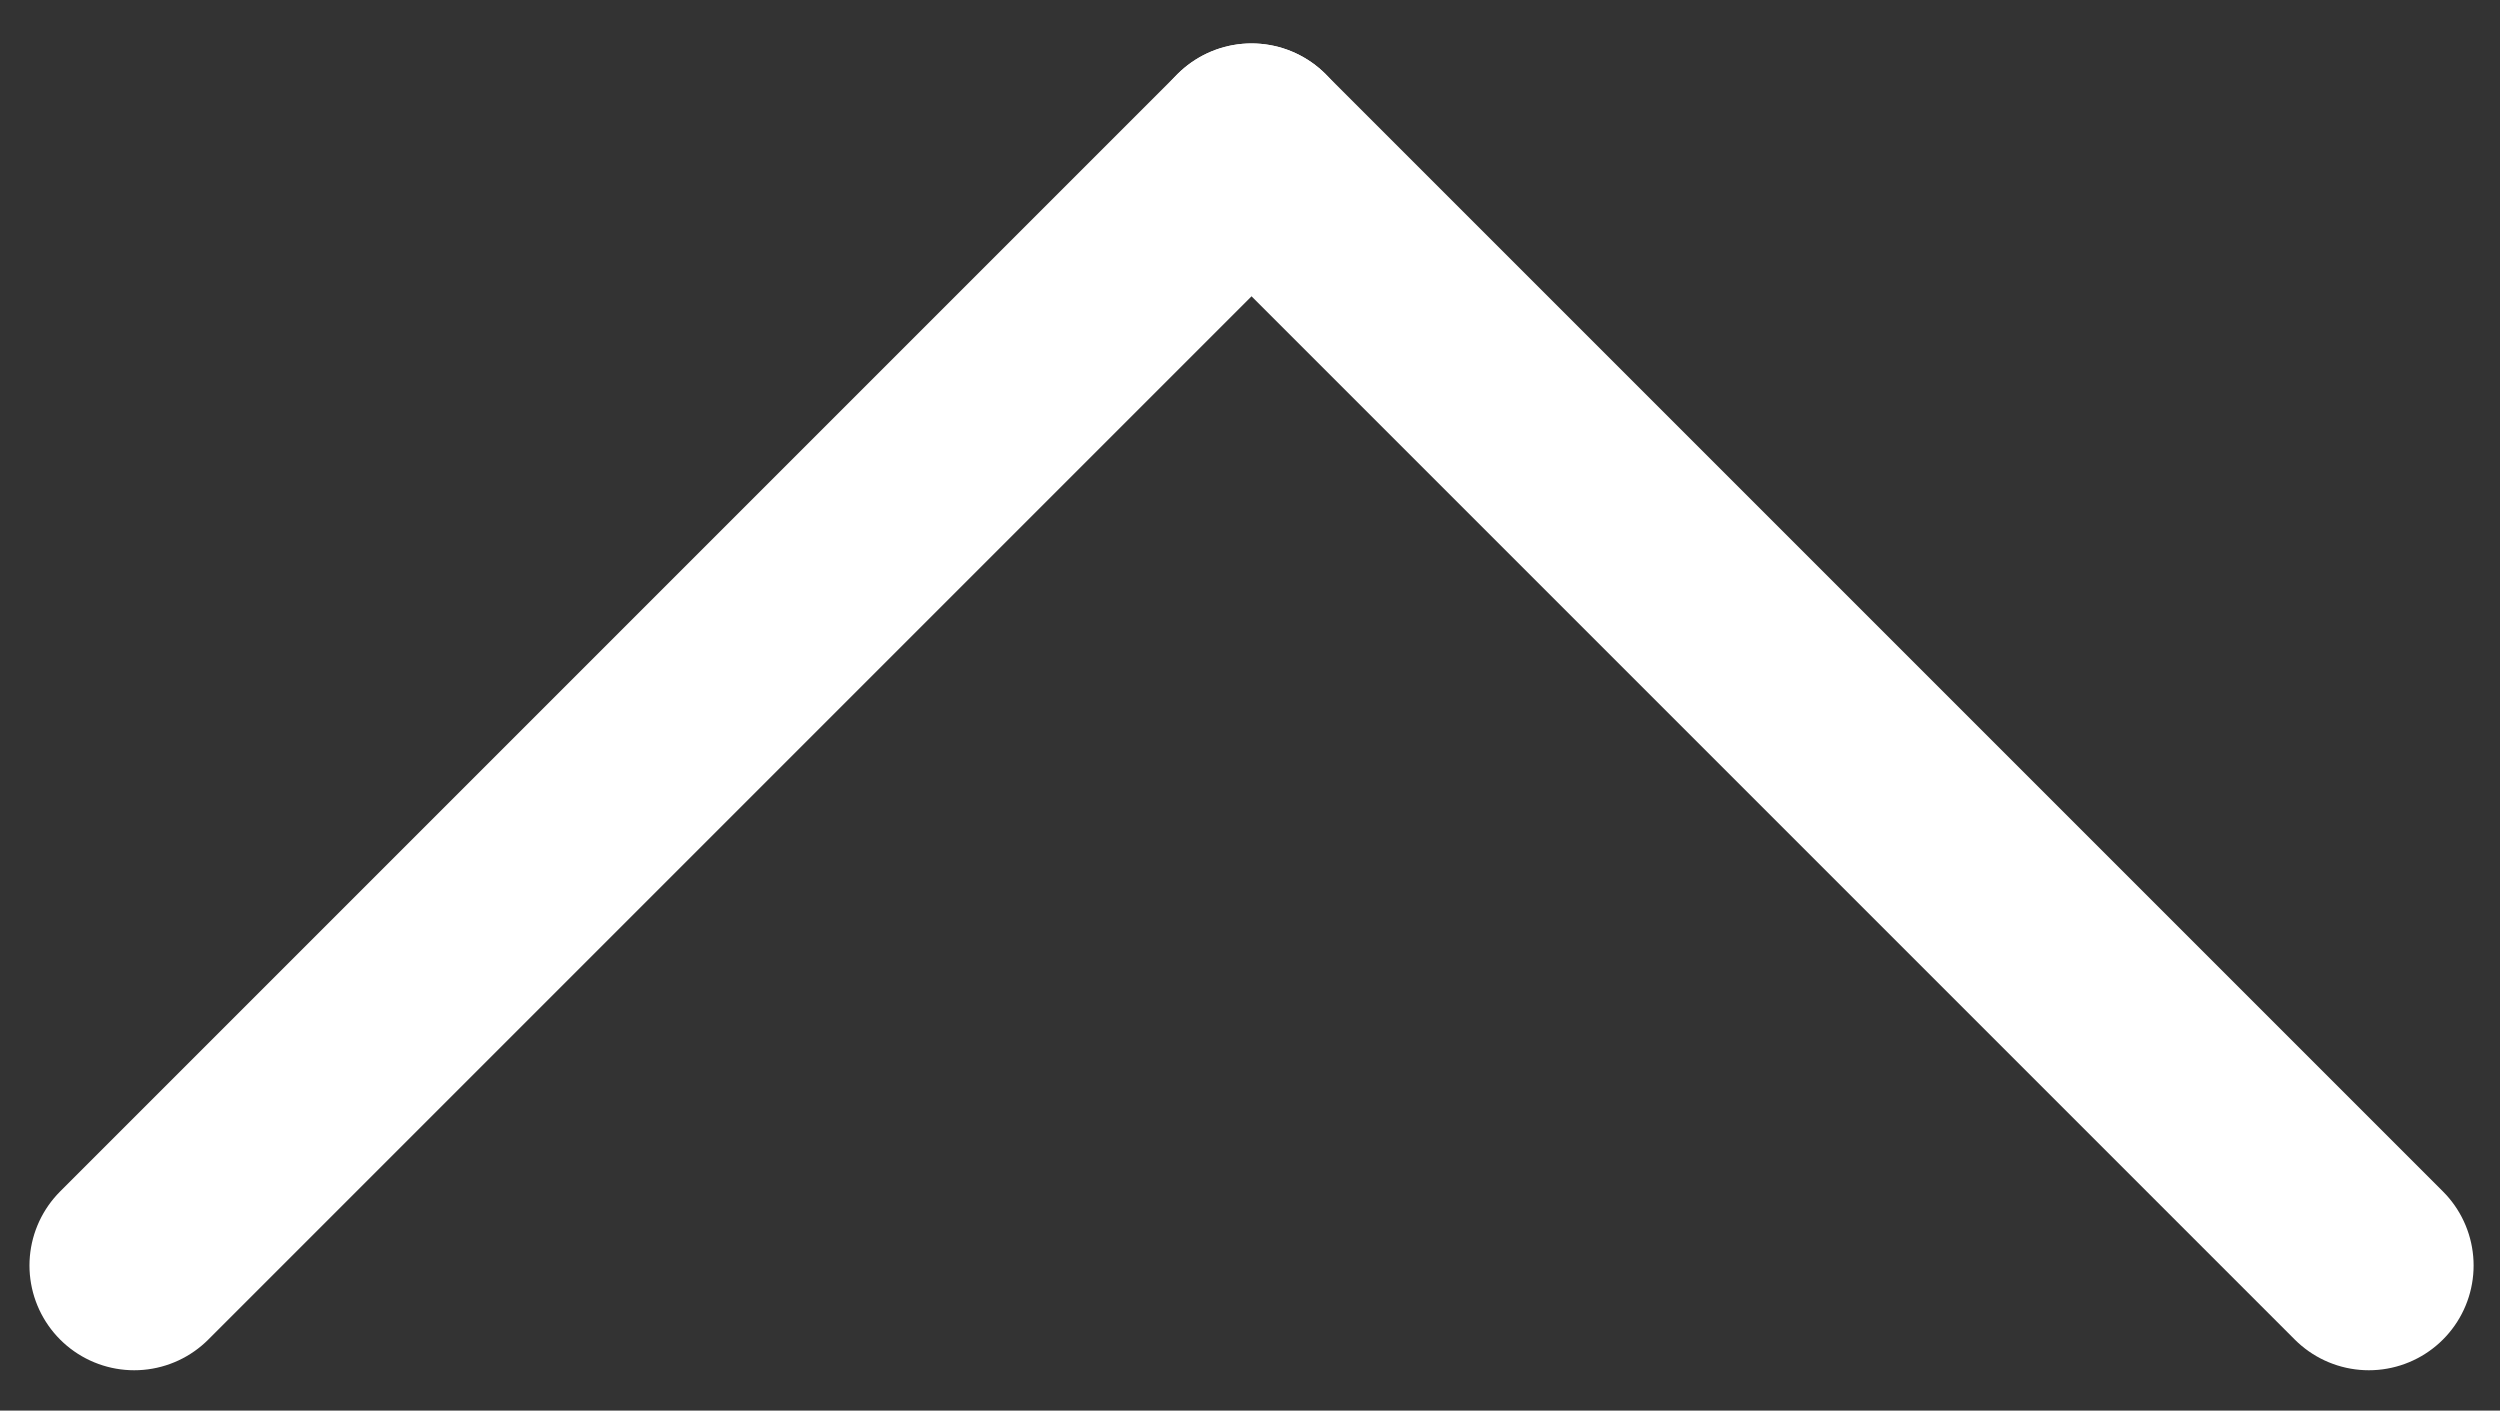
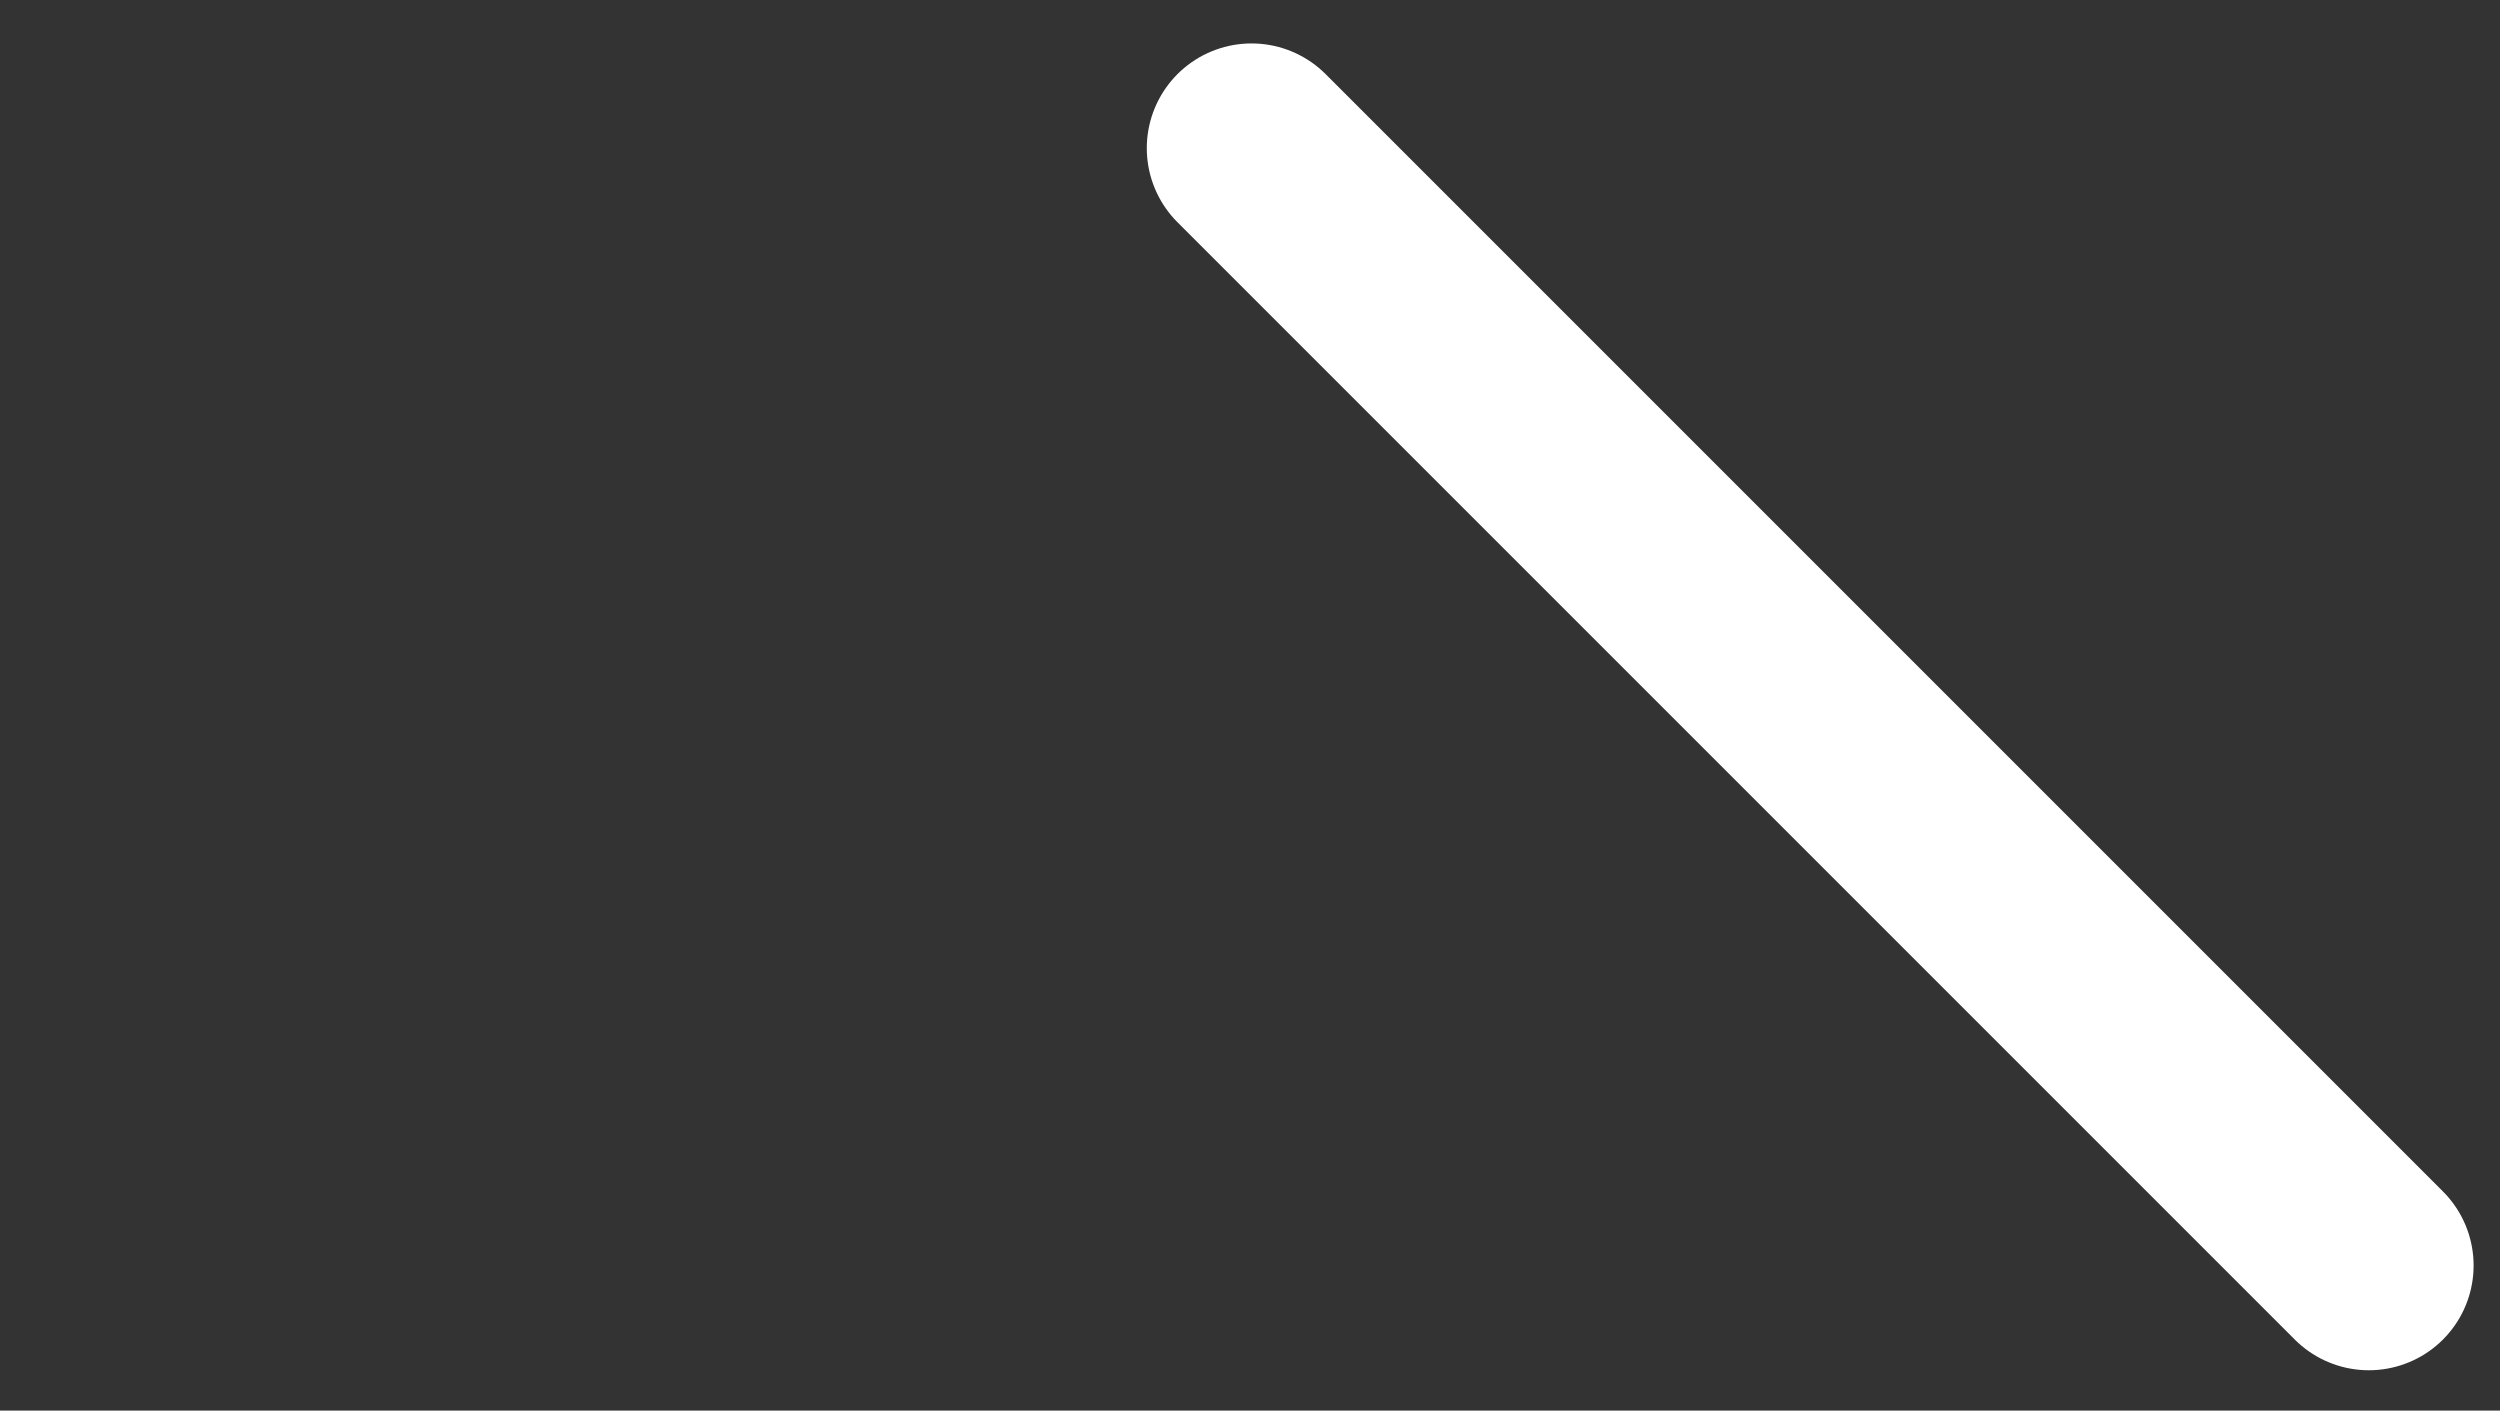
<svg xmlns="http://www.w3.org/2000/svg" version="1.1" id="Layer_1" x="0px" y="0px" viewBox="0 0 17.9 10.1" style="enable-background:new 0 0 17.9 10.1;" xml:space="preserve">
  <rect x="0" y="0" width="17.9" height="10.1" fill="#333333" stroke="none" />
  <style type="text/css">
	.st0{fill:none;stroke:#fff;stroke-width:1.5;stroke-linecap:round;}
</style>
  <g id="Group_91" transform="translate(-107.439 -1245.439)">
-     <line id="Line_18" class="st0" x1="108.4" y1="1254.5" x2="116.4" y2="1246.5" />
    <line id="Line_19" class="st0" x1="124.4" y1="1254.5" x2="116.4" y2="1246.5" />
  </g>
</svg>